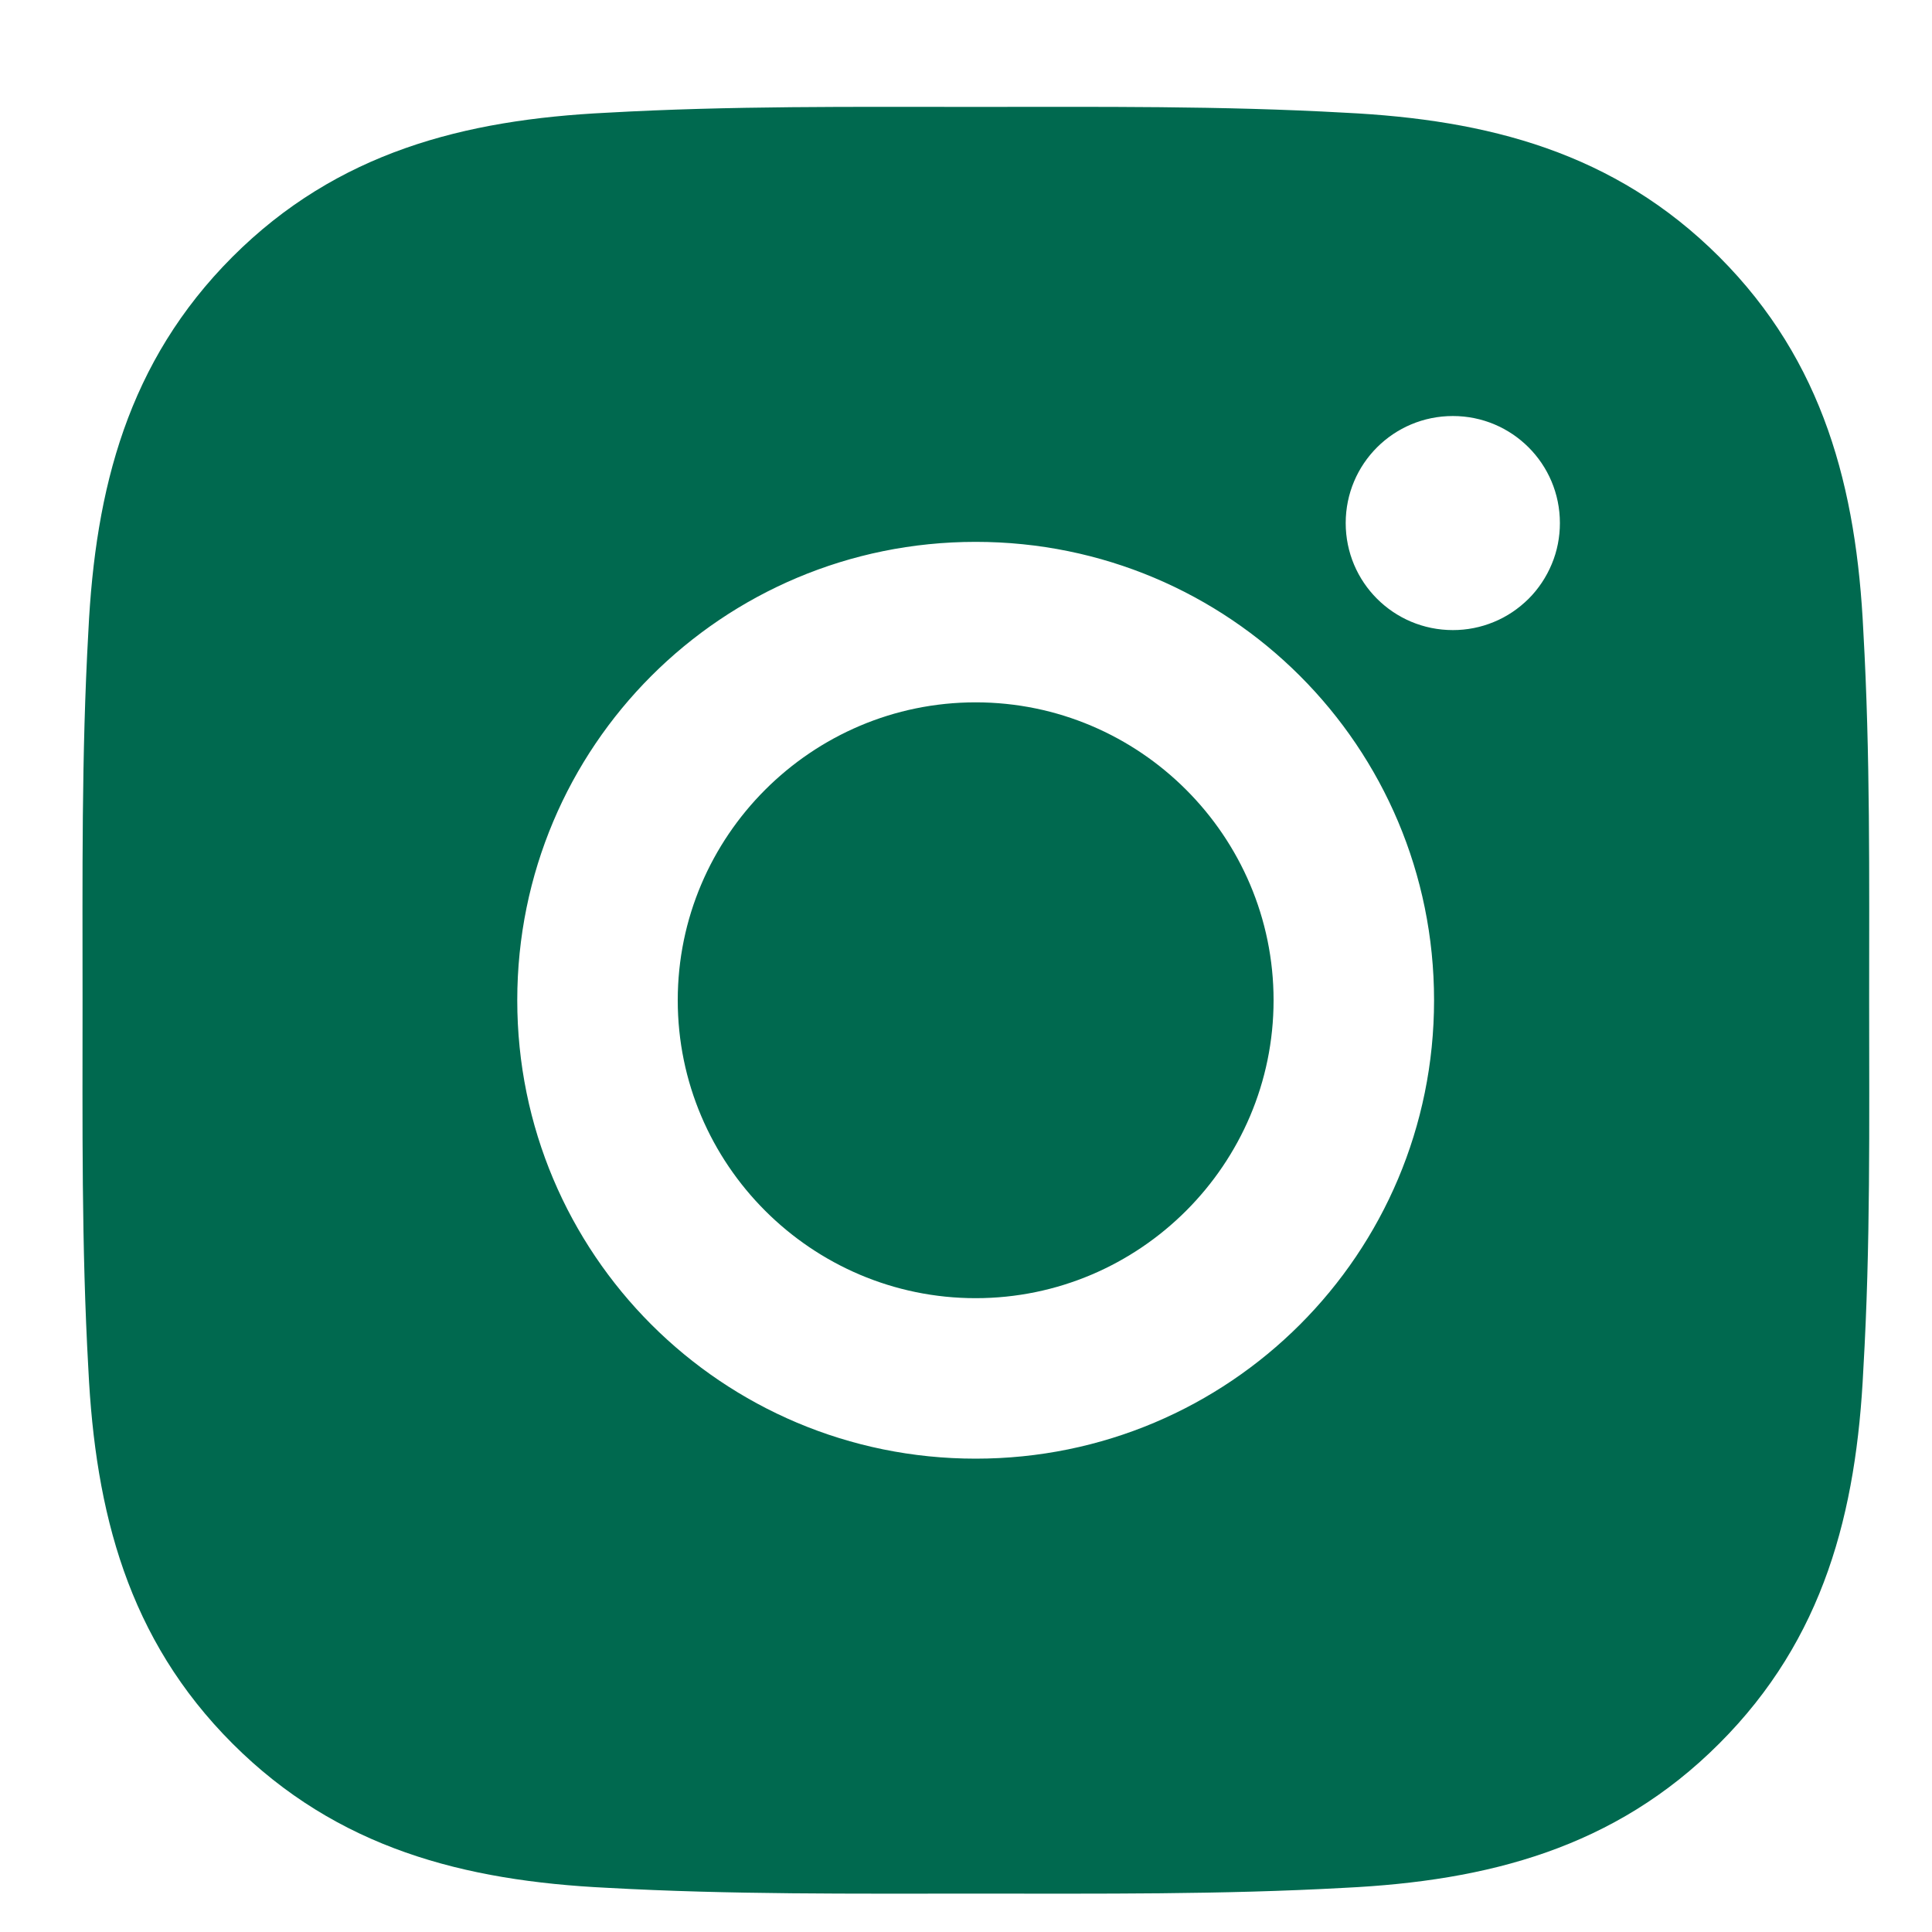
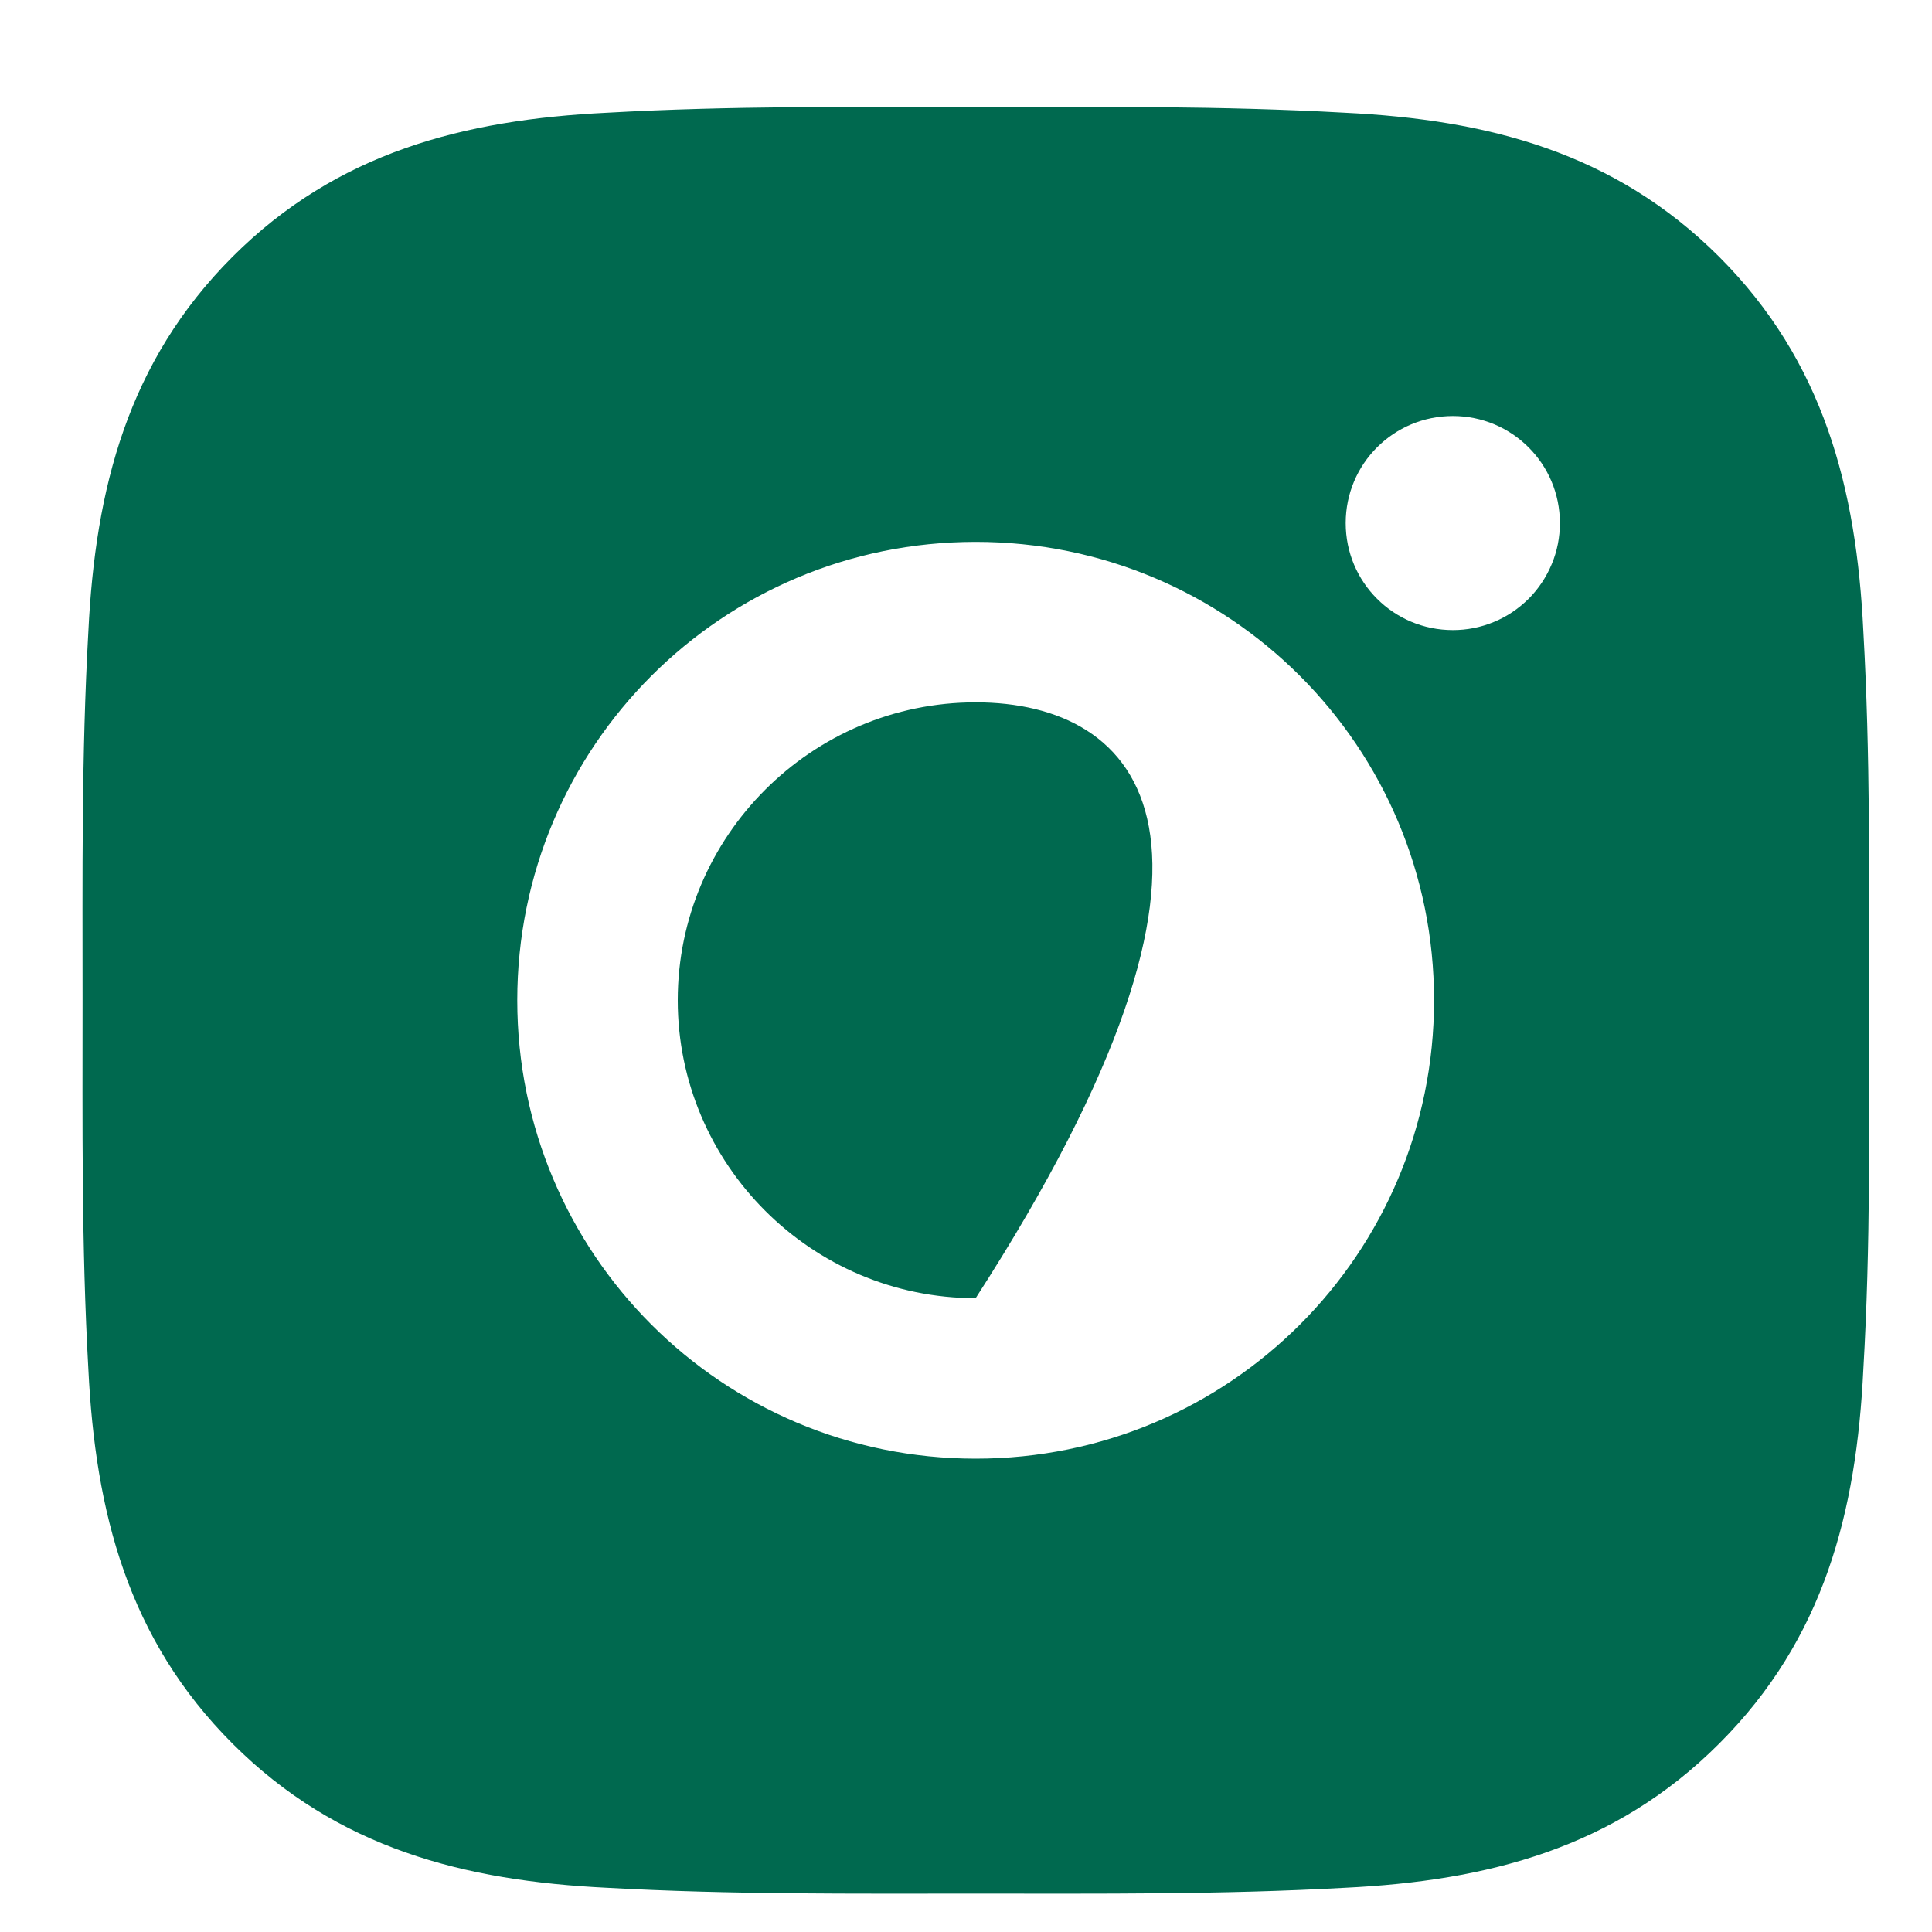
<svg xmlns="http://www.w3.org/2000/svg" width="15" height="15" viewBox="0 0 15 15" fill="none">
-   <path d="M7.575 5.453C6.301 5.453 5.262 6.492 5.262 7.766C5.262 9.04 6.301 10.079 7.575 10.079C8.849 10.079 9.888 9.04 9.888 7.766C9.888 6.492 8.849 5.453 7.575 5.453ZM14.512 7.766C14.512 6.808 14.521 5.859 14.467 4.903C14.414 3.792 14.16 2.807 13.348 1.994C12.534 1.181 11.55 0.929 10.44 0.875C9.482 0.821 8.533 0.83 7.577 0.83C6.619 0.83 5.67 0.821 4.714 0.875C3.603 0.929 2.617 1.182 1.805 1.994C0.992 2.808 0.74 3.792 0.686 4.903C0.632 5.861 0.641 6.81 0.641 7.766C0.641 8.722 0.632 9.673 0.686 10.629C0.74 11.74 0.993 12.725 1.805 13.537C2.619 14.351 3.603 14.603 4.714 14.657C5.671 14.71 6.621 14.702 7.577 14.702C8.535 14.702 9.484 14.71 10.44 14.657C11.55 14.603 12.536 14.35 13.348 13.537C14.162 12.724 14.414 11.74 14.467 10.629C14.523 9.673 14.512 8.724 14.512 7.766ZM7.575 11.325C5.606 11.325 4.016 9.735 4.016 7.766C4.016 5.796 5.606 4.207 7.575 4.207C9.544 4.207 11.134 5.796 11.134 7.766C11.134 9.735 9.544 11.325 7.575 11.325ZM11.28 4.892C10.82 4.892 10.448 4.521 10.448 4.061C10.448 3.601 10.82 3.23 11.28 3.23C11.739 3.23 12.111 3.601 12.111 4.061C12.111 4.17 12.09 4.279 12.048 4.379C12.006 4.48 11.945 4.572 11.868 4.649C11.79 4.726 11.699 4.788 11.598 4.829C11.497 4.871 11.389 4.892 11.28 4.892Z" fill="#00694F" />
+   <path d="M7.575 5.453C6.301 5.453 5.262 6.492 5.262 7.766C5.262 9.04 6.301 10.079 7.575 10.079C9.888 6.492 8.849 5.453 7.575 5.453ZM14.512 7.766C14.512 6.808 14.521 5.859 14.467 4.903C14.414 3.792 14.16 2.807 13.348 1.994C12.534 1.181 11.55 0.929 10.44 0.875C9.482 0.821 8.533 0.83 7.577 0.83C6.619 0.83 5.67 0.821 4.714 0.875C3.603 0.929 2.617 1.182 1.805 1.994C0.992 2.808 0.74 3.792 0.686 4.903C0.632 5.861 0.641 6.81 0.641 7.766C0.641 8.722 0.632 9.673 0.686 10.629C0.74 11.74 0.993 12.725 1.805 13.537C2.619 14.351 3.603 14.603 4.714 14.657C5.671 14.71 6.621 14.702 7.577 14.702C8.535 14.702 9.484 14.71 10.44 14.657C11.55 14.603 12.536 14.35 13.348 13.537C14.162 12.724 14.414 11.74 14.467 10.629C14.523 9.673 14.512 8.724 14.512 7.766ZM7.575 11.325C5.606 11.325 4.016 9.735 4.016 7.766C4.016 5.796 5.606 4.207 7.575 4.207C9.544 4.207 11.134 5.796 11.134 7.766C11.134 9.735 9.544 11.325 7.575 11.325ZM11.28 4.892C10.82 4.892 10.448 4.521 10.448 4.061C10.448 3.601 10.82 3.23 11.28 3.23C11.739 3.23 12.111 3.601 12.111 4.061C12.111 4.17 12.09 4.279 12.048 4.379C12.006 4.48 11.945 4.572 11.868 4.649C11.79 4.726 11.699 4.788 11.598 4.829C11.497 4.871 11.389 4.892 11.28 4.892Z" fill="#00694F" />
</svg>